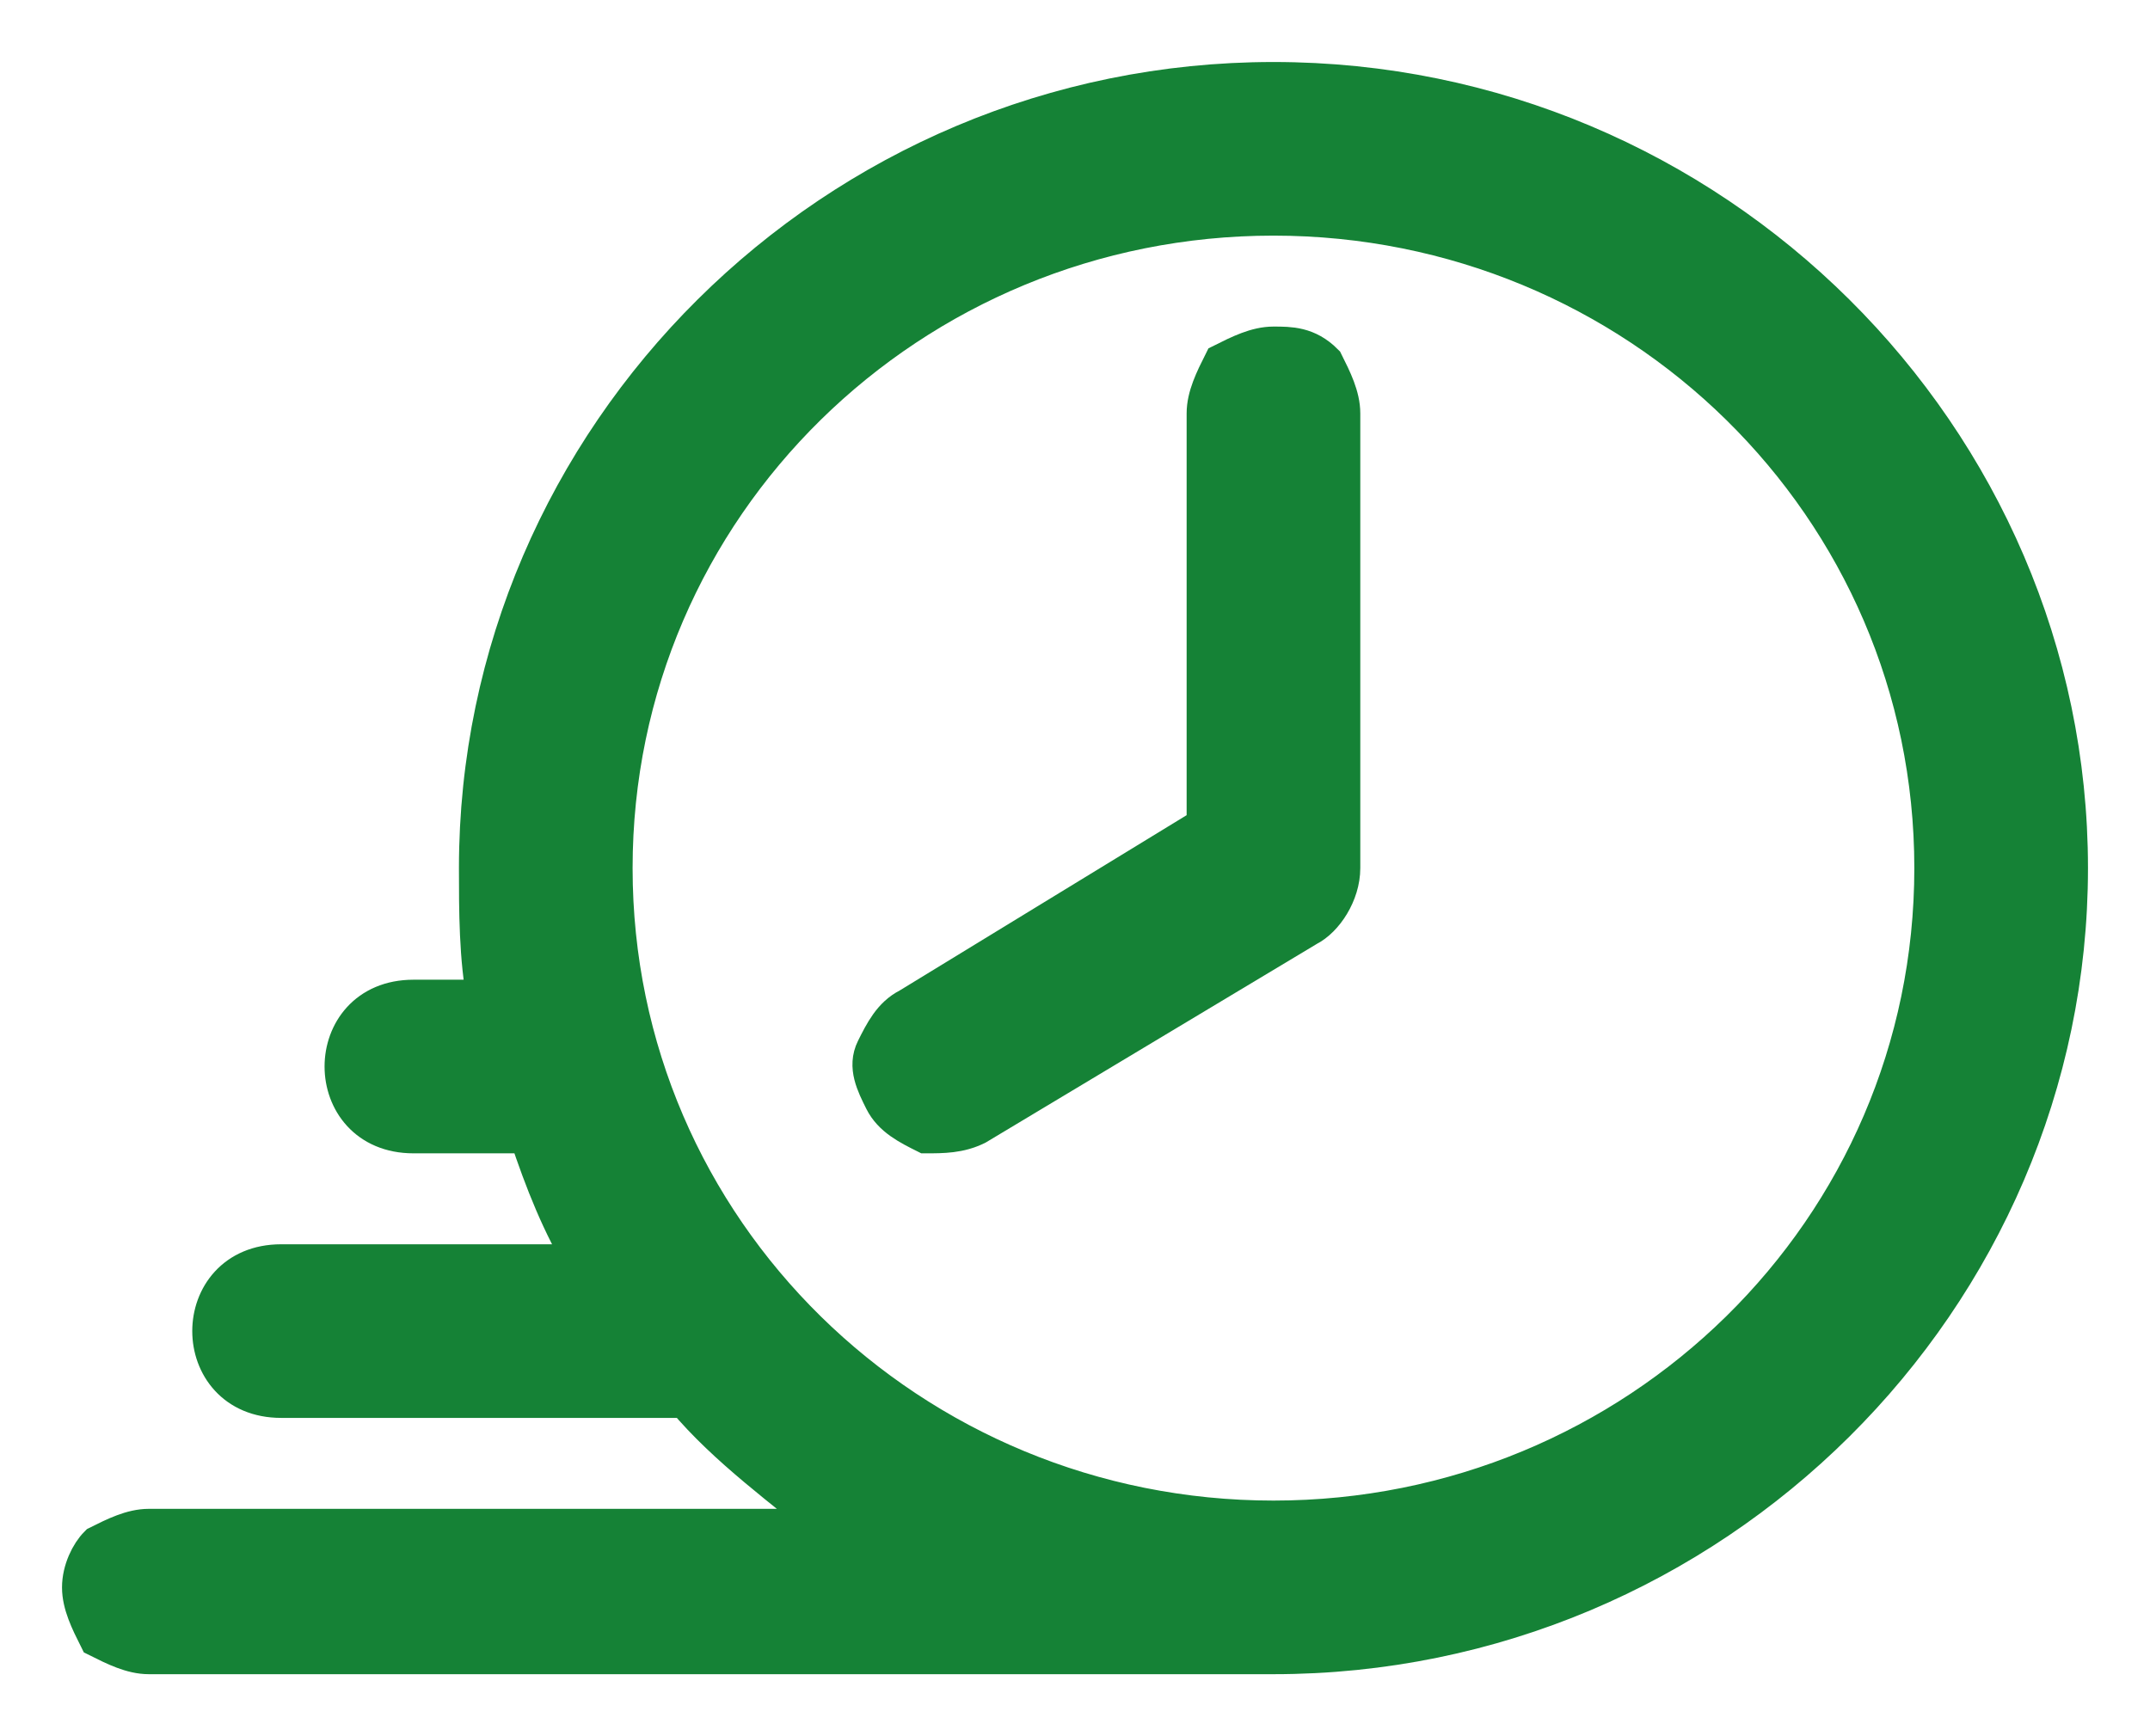
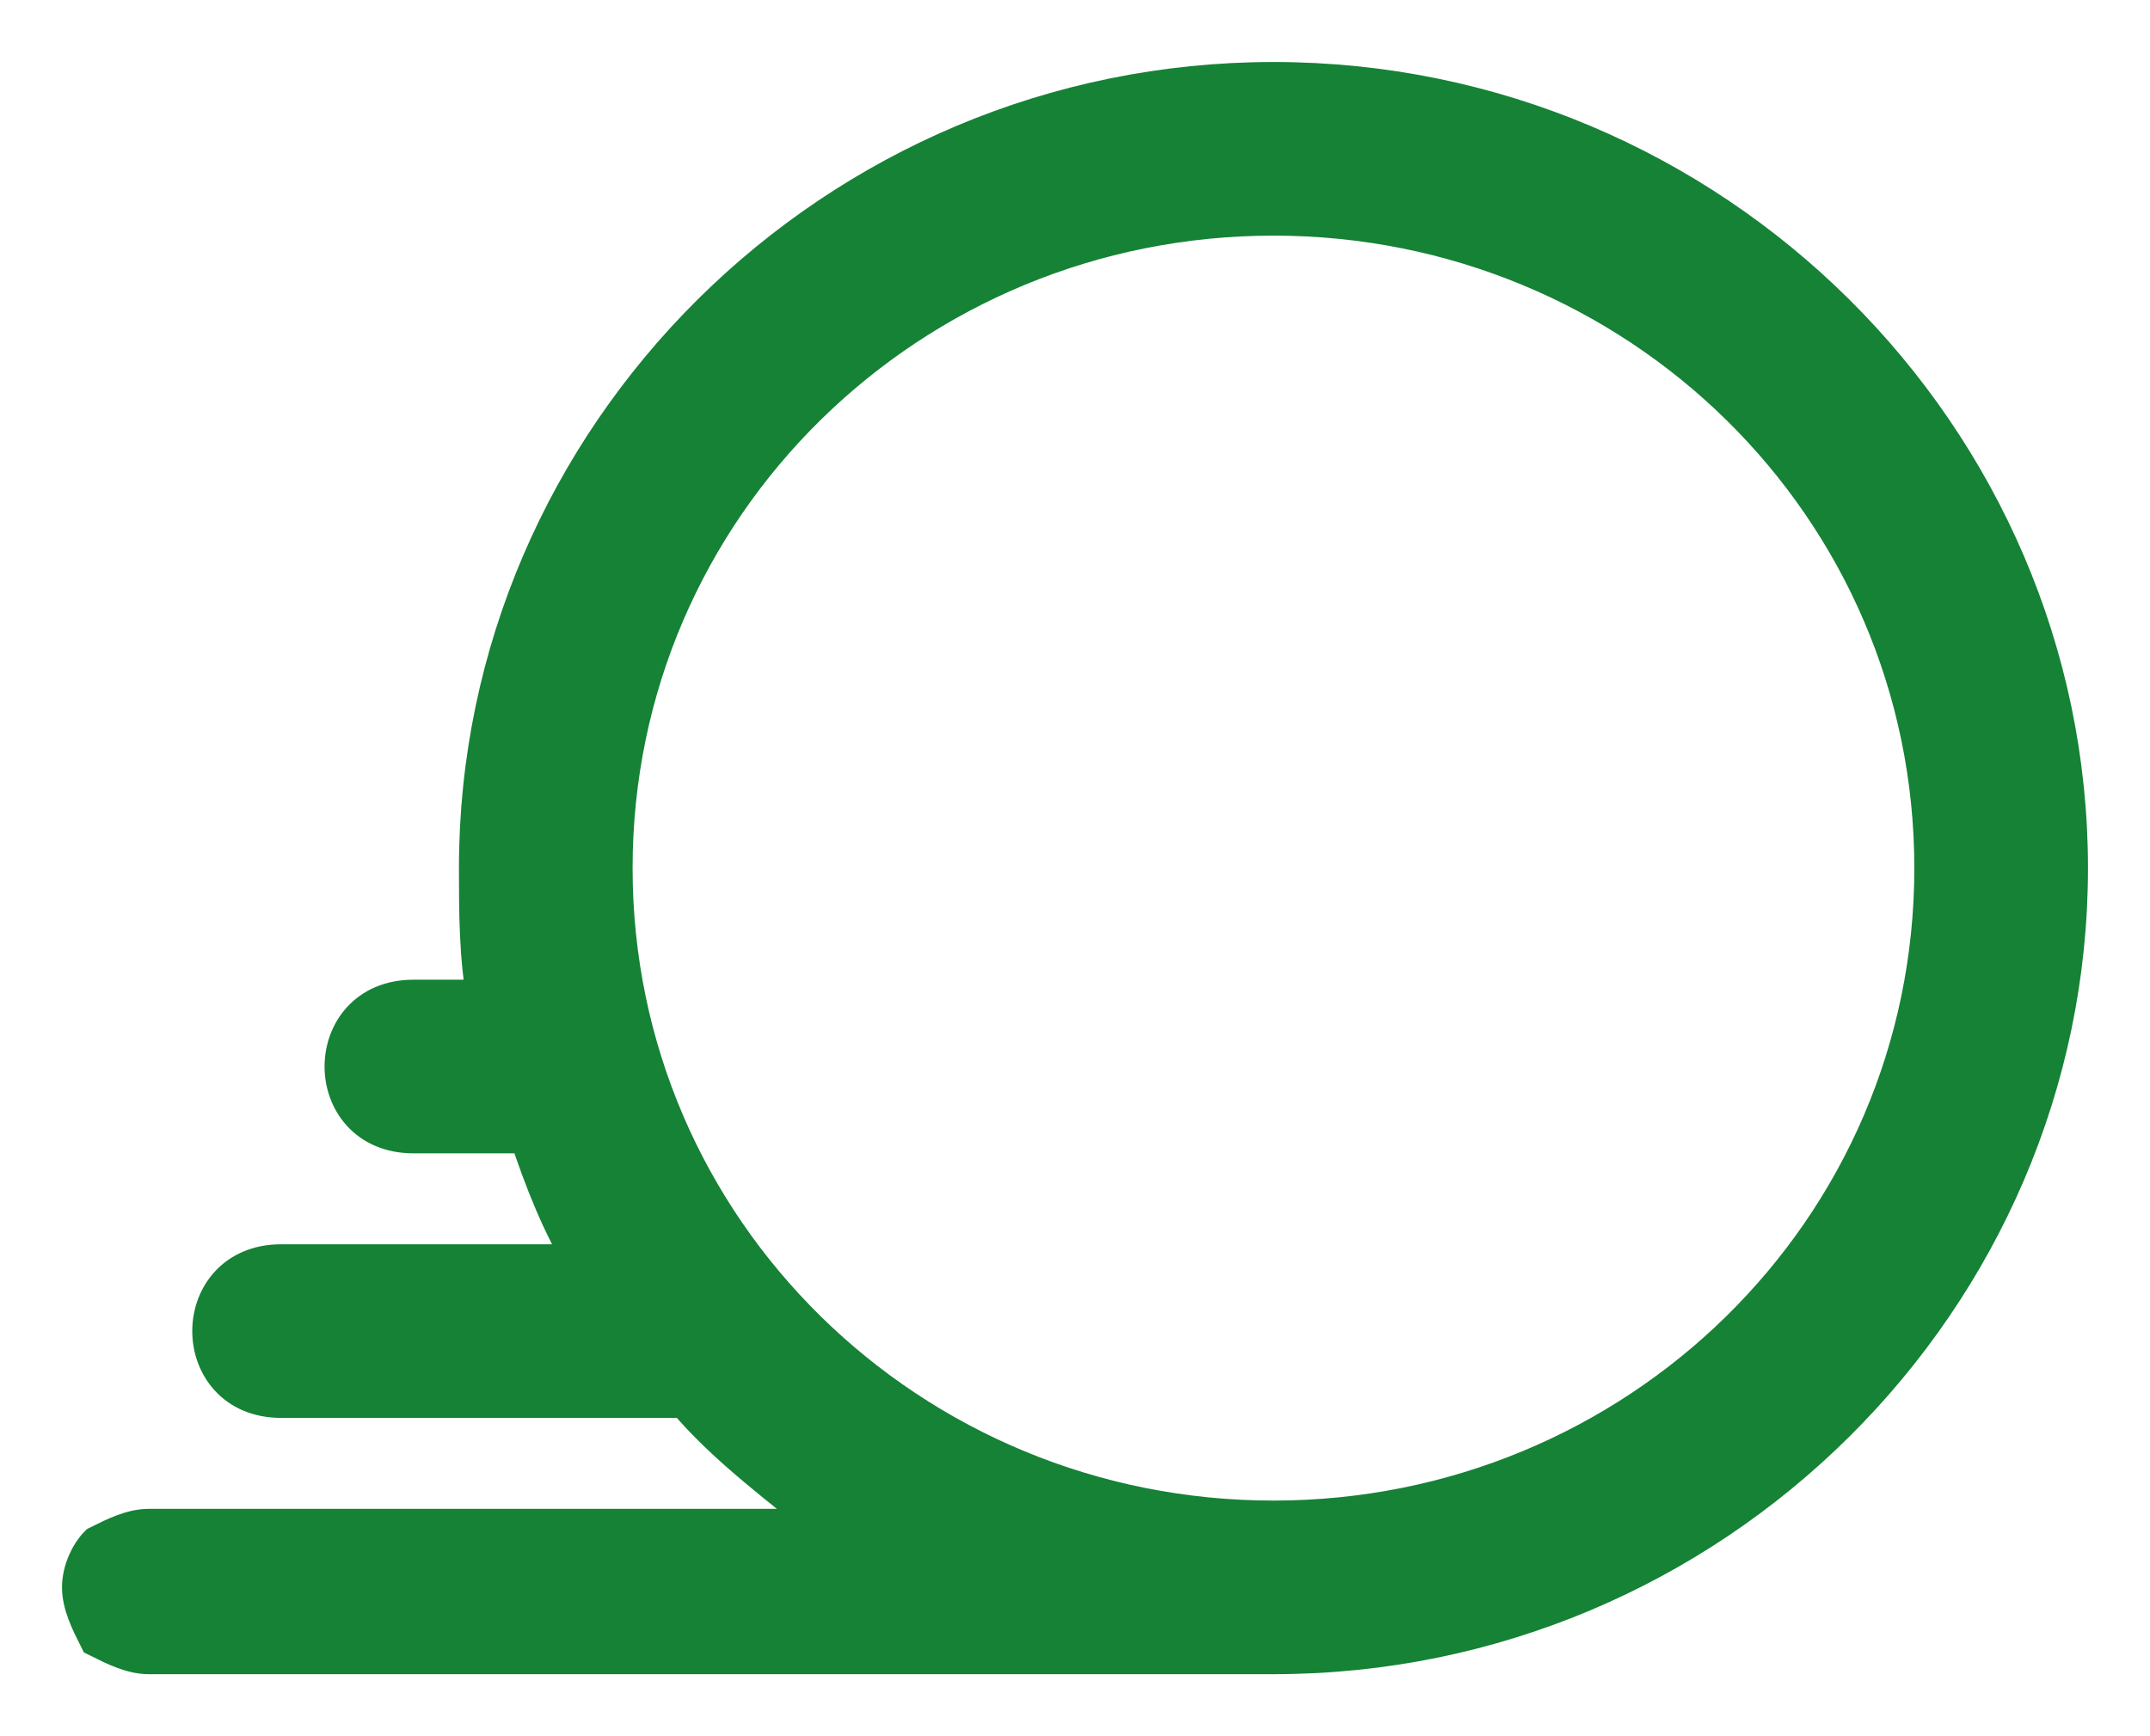
<svg xmlns="http://www.w3.org/2000/svg" version="1.1" id="Layer_1" x="0px" y="0px" viewBox="0 0 26 21" style="enable-background:new 0 0 26 21;" xml:space="preserve">
  <style type="text/css">
	.st0{fill:#158236;stroke:#158236;stroke-width:0.5;}
</style>
  <g id="Page-1">
    <g id="Extra-Large" transform="translate(-1206, -7778)">
      <g id="Group-24-Copy-2" transform="translate(970, 7210)">
        <g id="Group-22" transform="translate(237, 563)">
          <g id="time-icon" transform="translate(0, 6)">
            <path id="Shape" class="st0" d="M14.4,0C9.1,0,4.8,4.3,4.8,9.5c0,0.5,0,1.1,0.1,1.6H4c-1.1,0-1.1,1.6,0,1.6h1.4       c0.2,0.6,0.4,1.1,0.7,1.6l-3.7,0c-1.1,0-1.1,1.6,0,1.6h4.9c0.5,0.6,1.2,1.1,1.8,1.6H0.8c-0.2,0-0.4,0.1-0.6,0.2       C0.1,17.8,0,18,0,18.2c0,0.2,0.1,0.4,0.2,0.6C0.4,18.9,0.6,19,0.8,19h13.6c5.3,0,9.6-4.3,9.6-9.5C24,4.3,19.7,0,14.4,0L14.4,0z        M14.4,1.6c4.4,0,8,3.5,8,7.9s-3.6,7.9-8,7.9s-8-3.5-8-7.9C6.4,5.1,10,1.6,14.4,1.6z" />
-             <path id="Path" class="st0" d="M14.4,3.2c-0.2,0-0.4,0.1-0.6,0.2c-0.1,0.2-0.2,0.4-0.2,0.6V9L10,11.2v0       c-0.2,0.1-0.3,0.3-0.4,0.5c-0.1,0.2,0,0.4,0.1,0.6c0.1,0.2,0.3,0.3,0.5,0.4c0.2,0,0.4,0,0.6-0.1l4-2.4v0       c0.2-0.1,0.4-0.4,0.4-0.7V4c0-0.2-0.1-0.4-0.2-0.6C14.8,3.2,14.6,3.2,14.4,3.2L14.4,3.2z" />
          </g>
        </g>
      </g>
    </g>
  </g>
</svg>